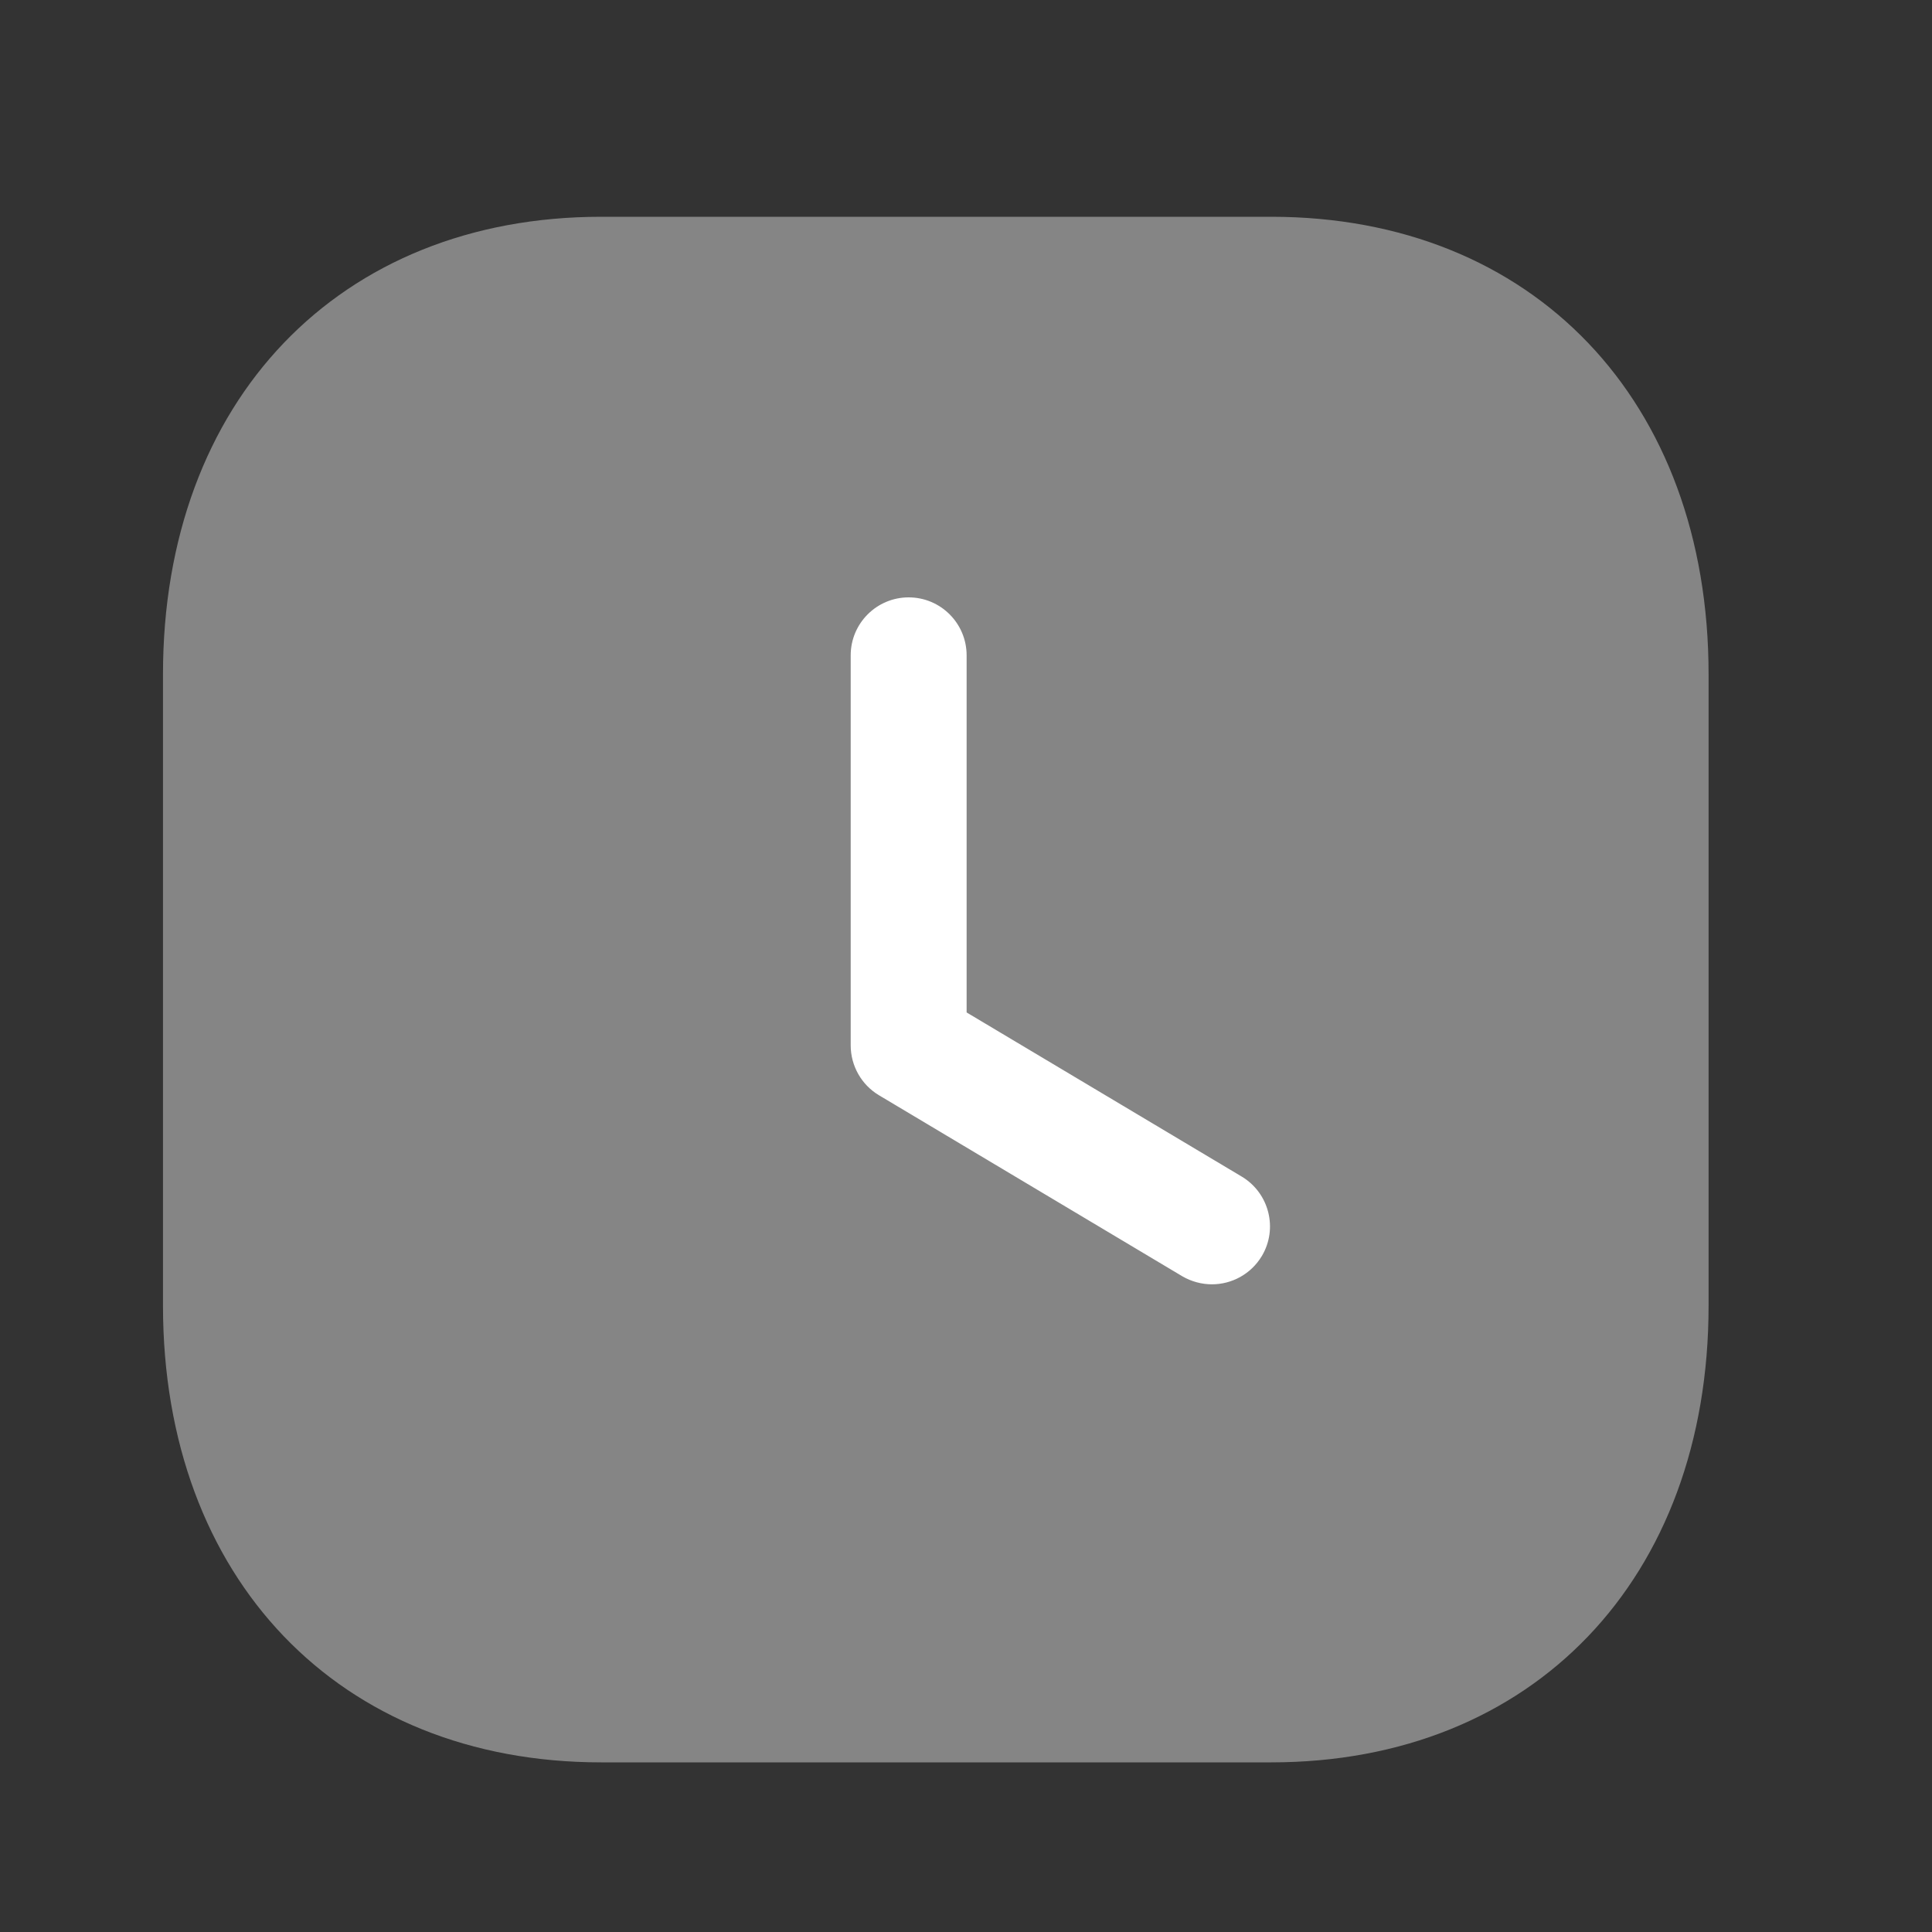
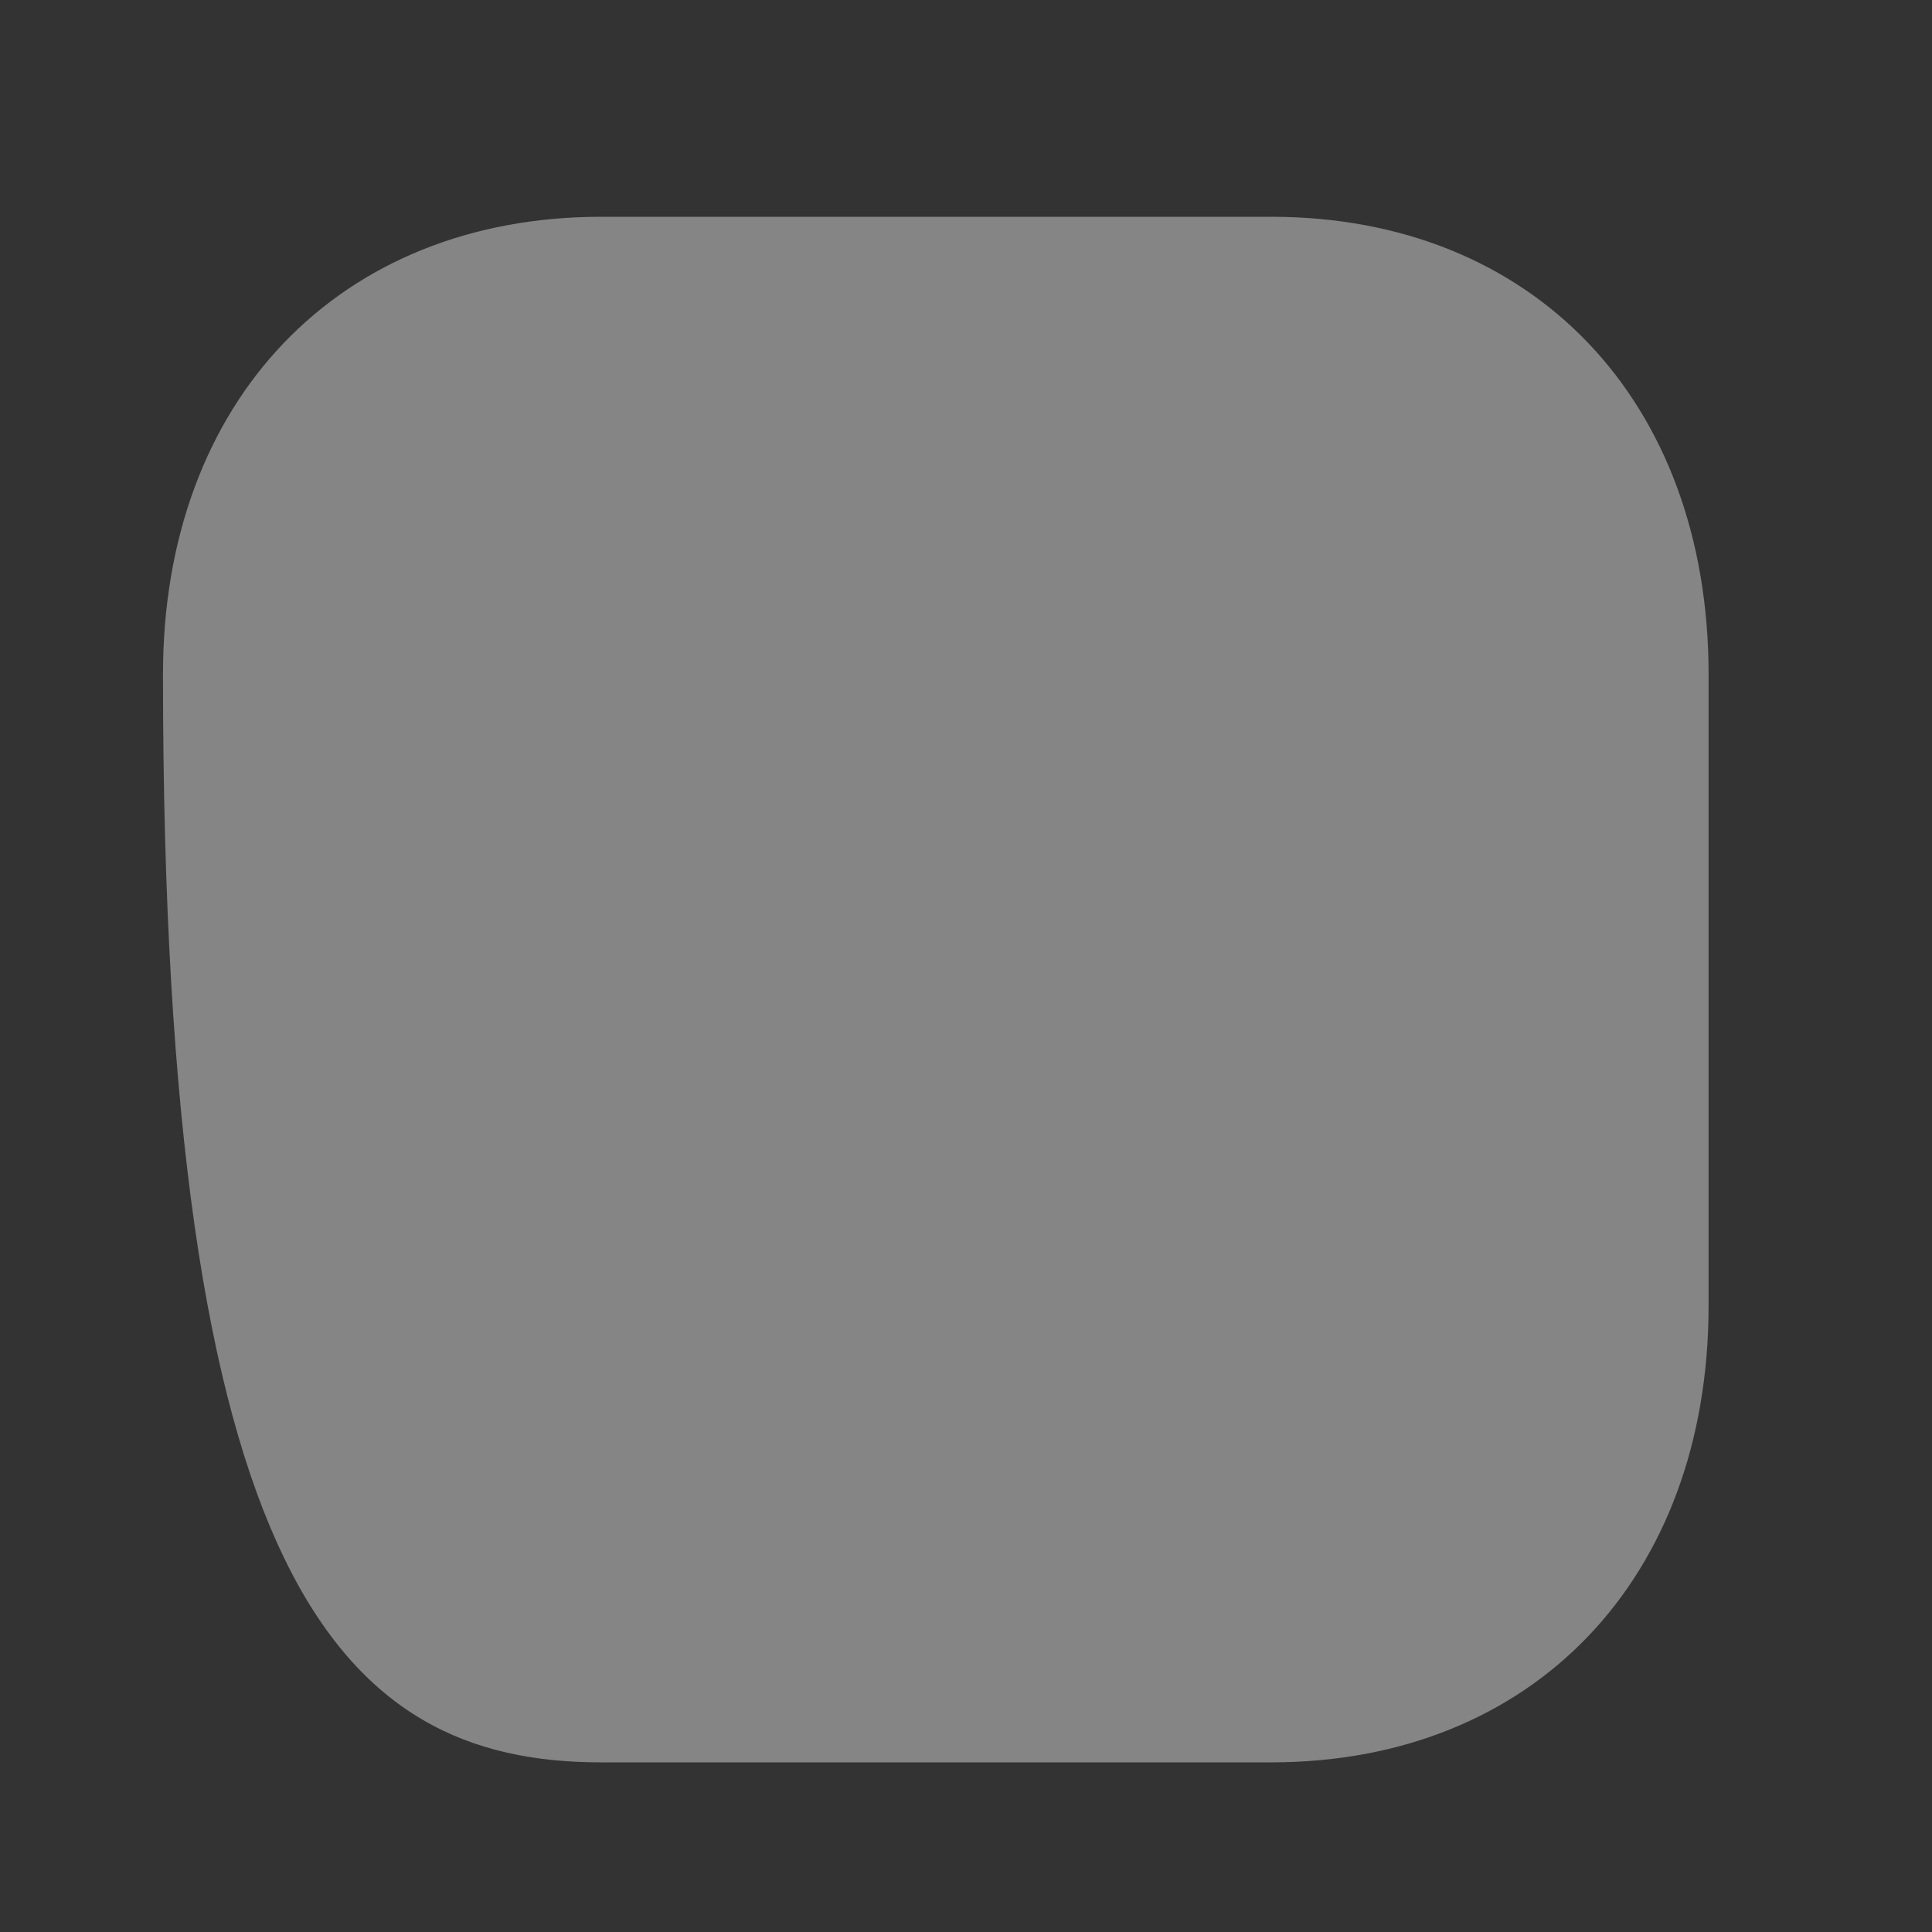
<svg xmlns="http://www.w3.org/2000/svg" width="25" height="25" viewBox="0 0 25 25" fill="none">
  <rect x="0" y="0" width="25" height="25" fill="#333333" stroke="none" />
-   <path opacity="0.4" d="M16.449 2.805H7.779C4.389 2.805 2.109 5.185 2.109 8.725V16.895C2.109 20.425 4.389 22.805 7.779 22.805H16.449C19.839 22.805 22.109 20.425 22.109 16.895V8.725C22.109 5.185 19.839 2.805 16.449 2.805" fill="white" />
-   <path d="M15.683 16.619C15.552 16.619 15.42 16.585 15.299 16.515L11.373 14.172C11.147 14.037 11.008 13.791 11.008 13.527V8.48C11.008 8.066 11.344 7.73 11.758 7.73C12.172 7.73 12.508 8.066 12.508 8.48V13.101L16.068 15.225C16.423 15.438 16.54 15.898 16.328 16.253C16.187 16.488 15.938 16.619 15.683 16.619" fill="white" />
+   <path opacity="0.4" d="M16.449 2.805H7.779C4.389 2.805 2.109 5.185 2.109 8.725C2.109 20.425 4.389 22.805 7.779 22.805H16.449C19.839 22.805 22.109 20.425 22.109 16.895V8.725C22.109 5.185 19.839 2.805 16.449 2.805" fill="white" />
</svg>